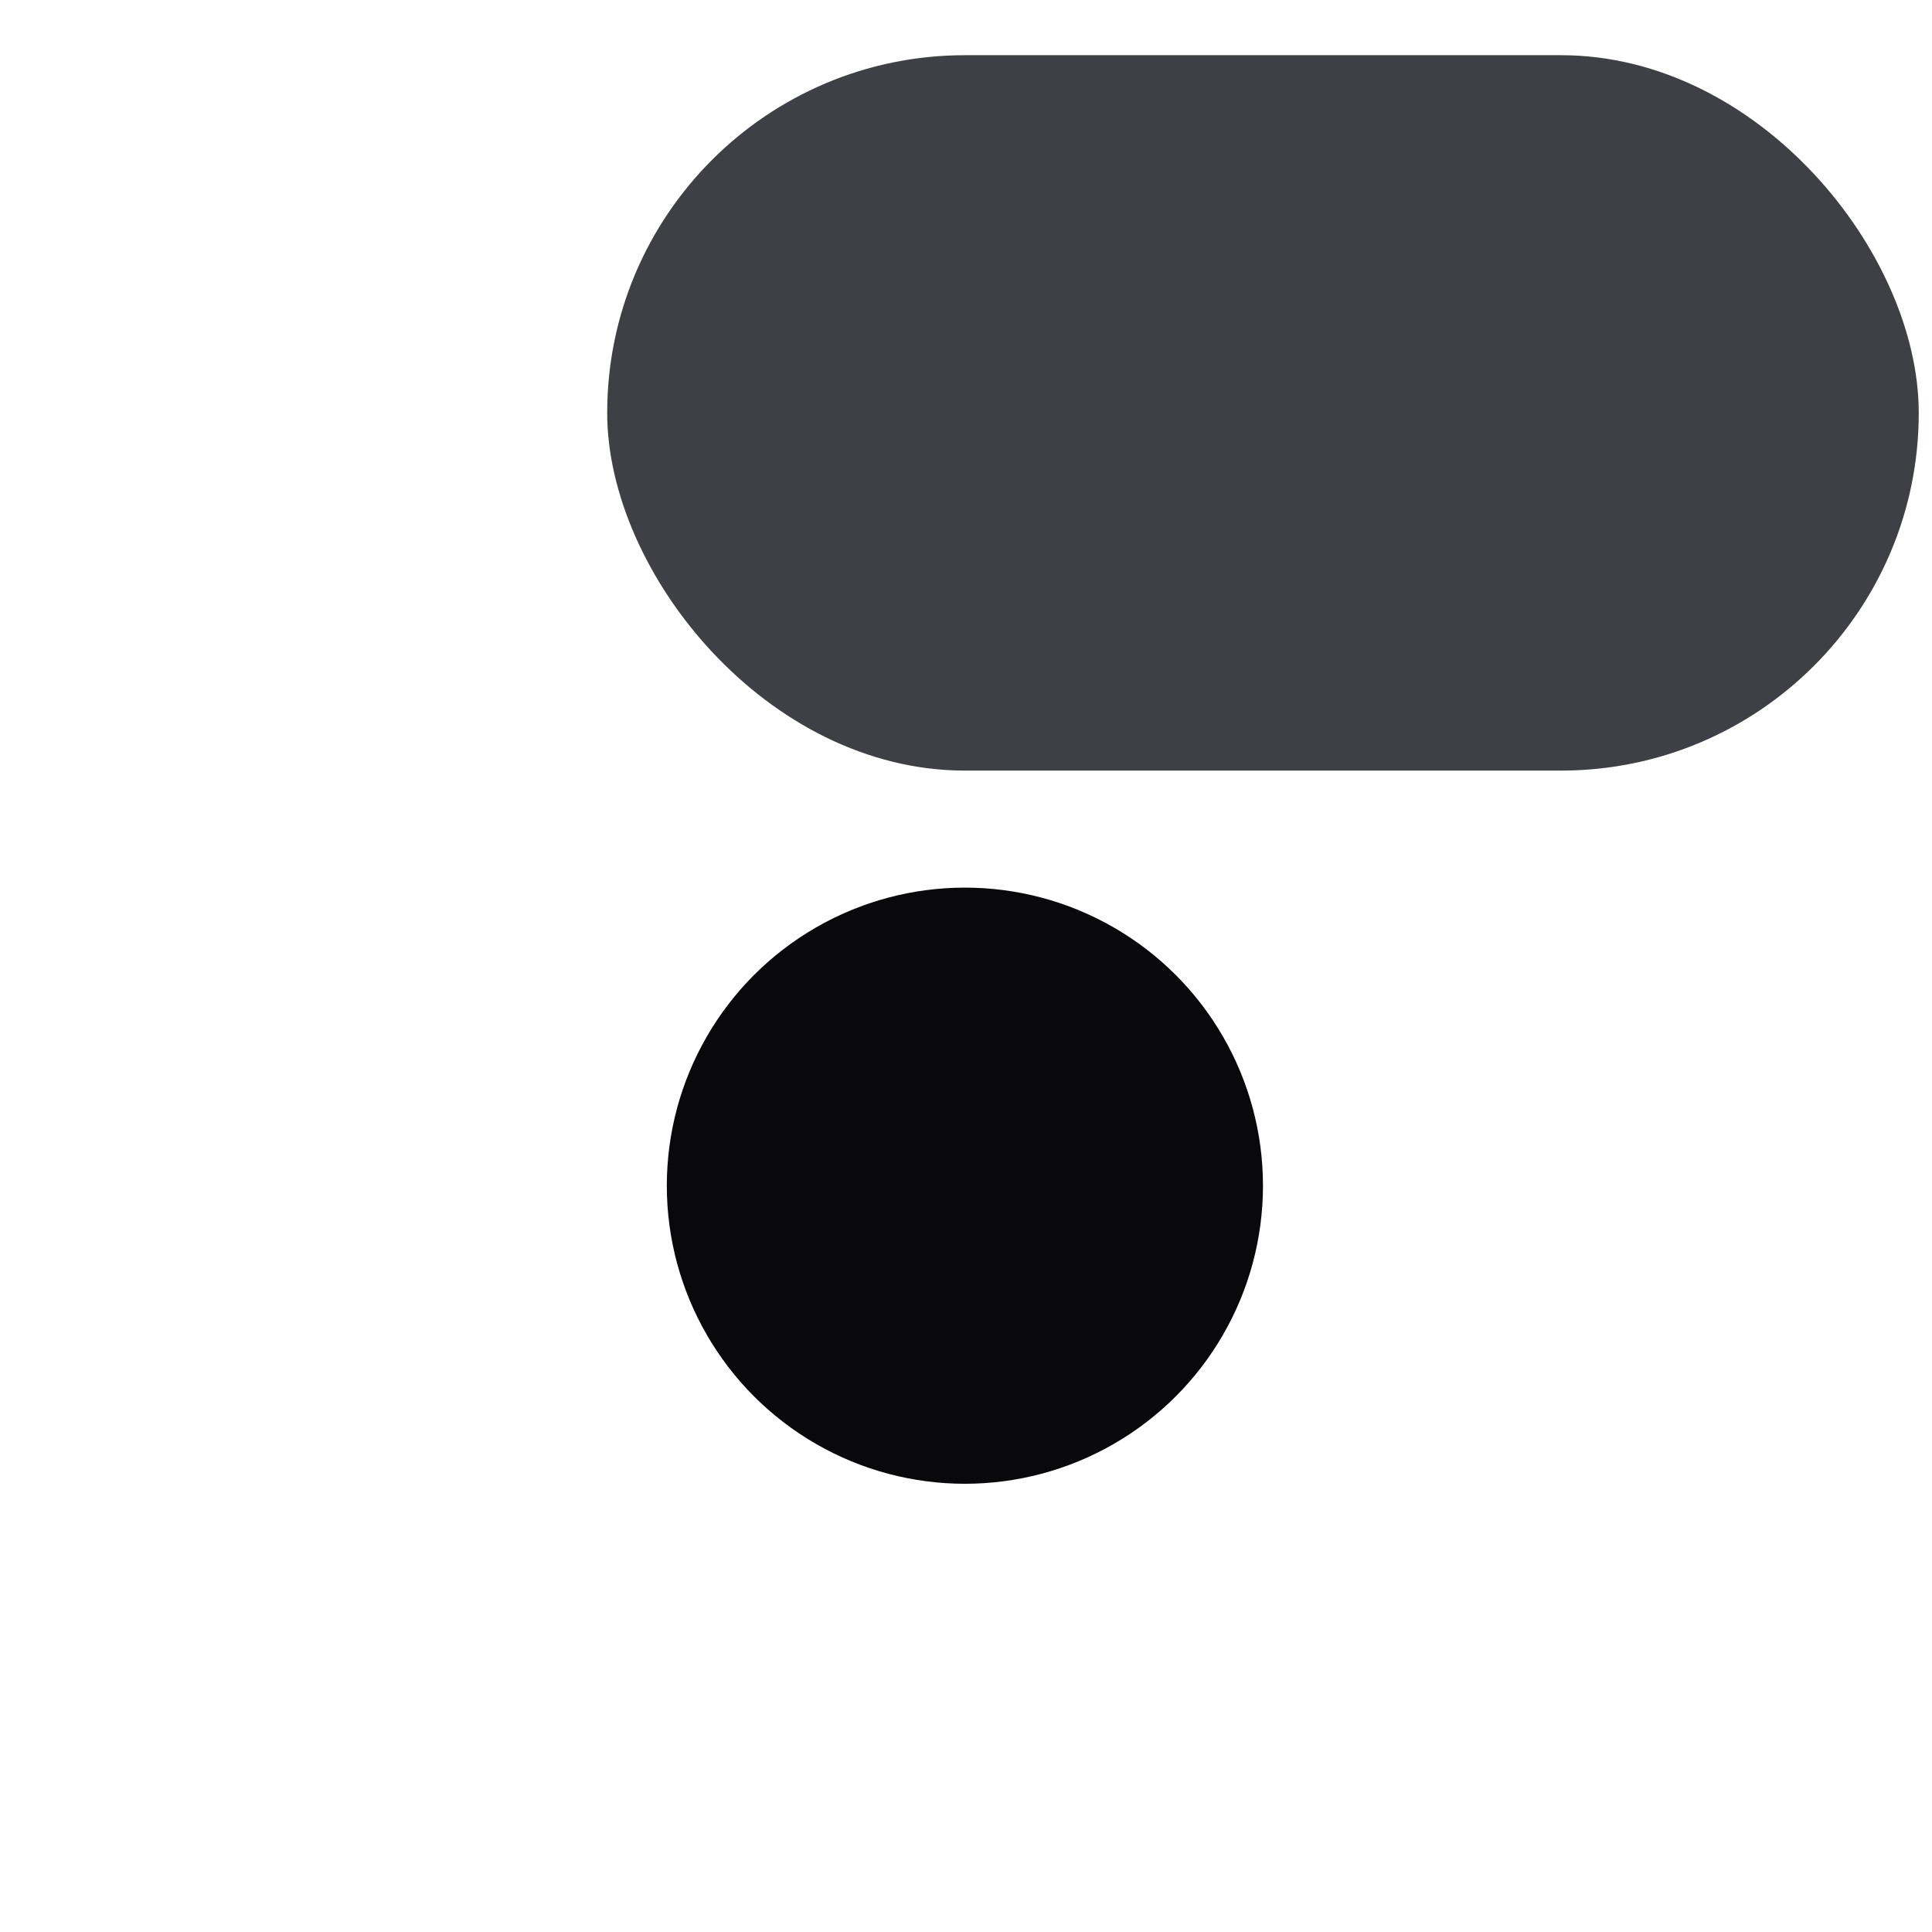
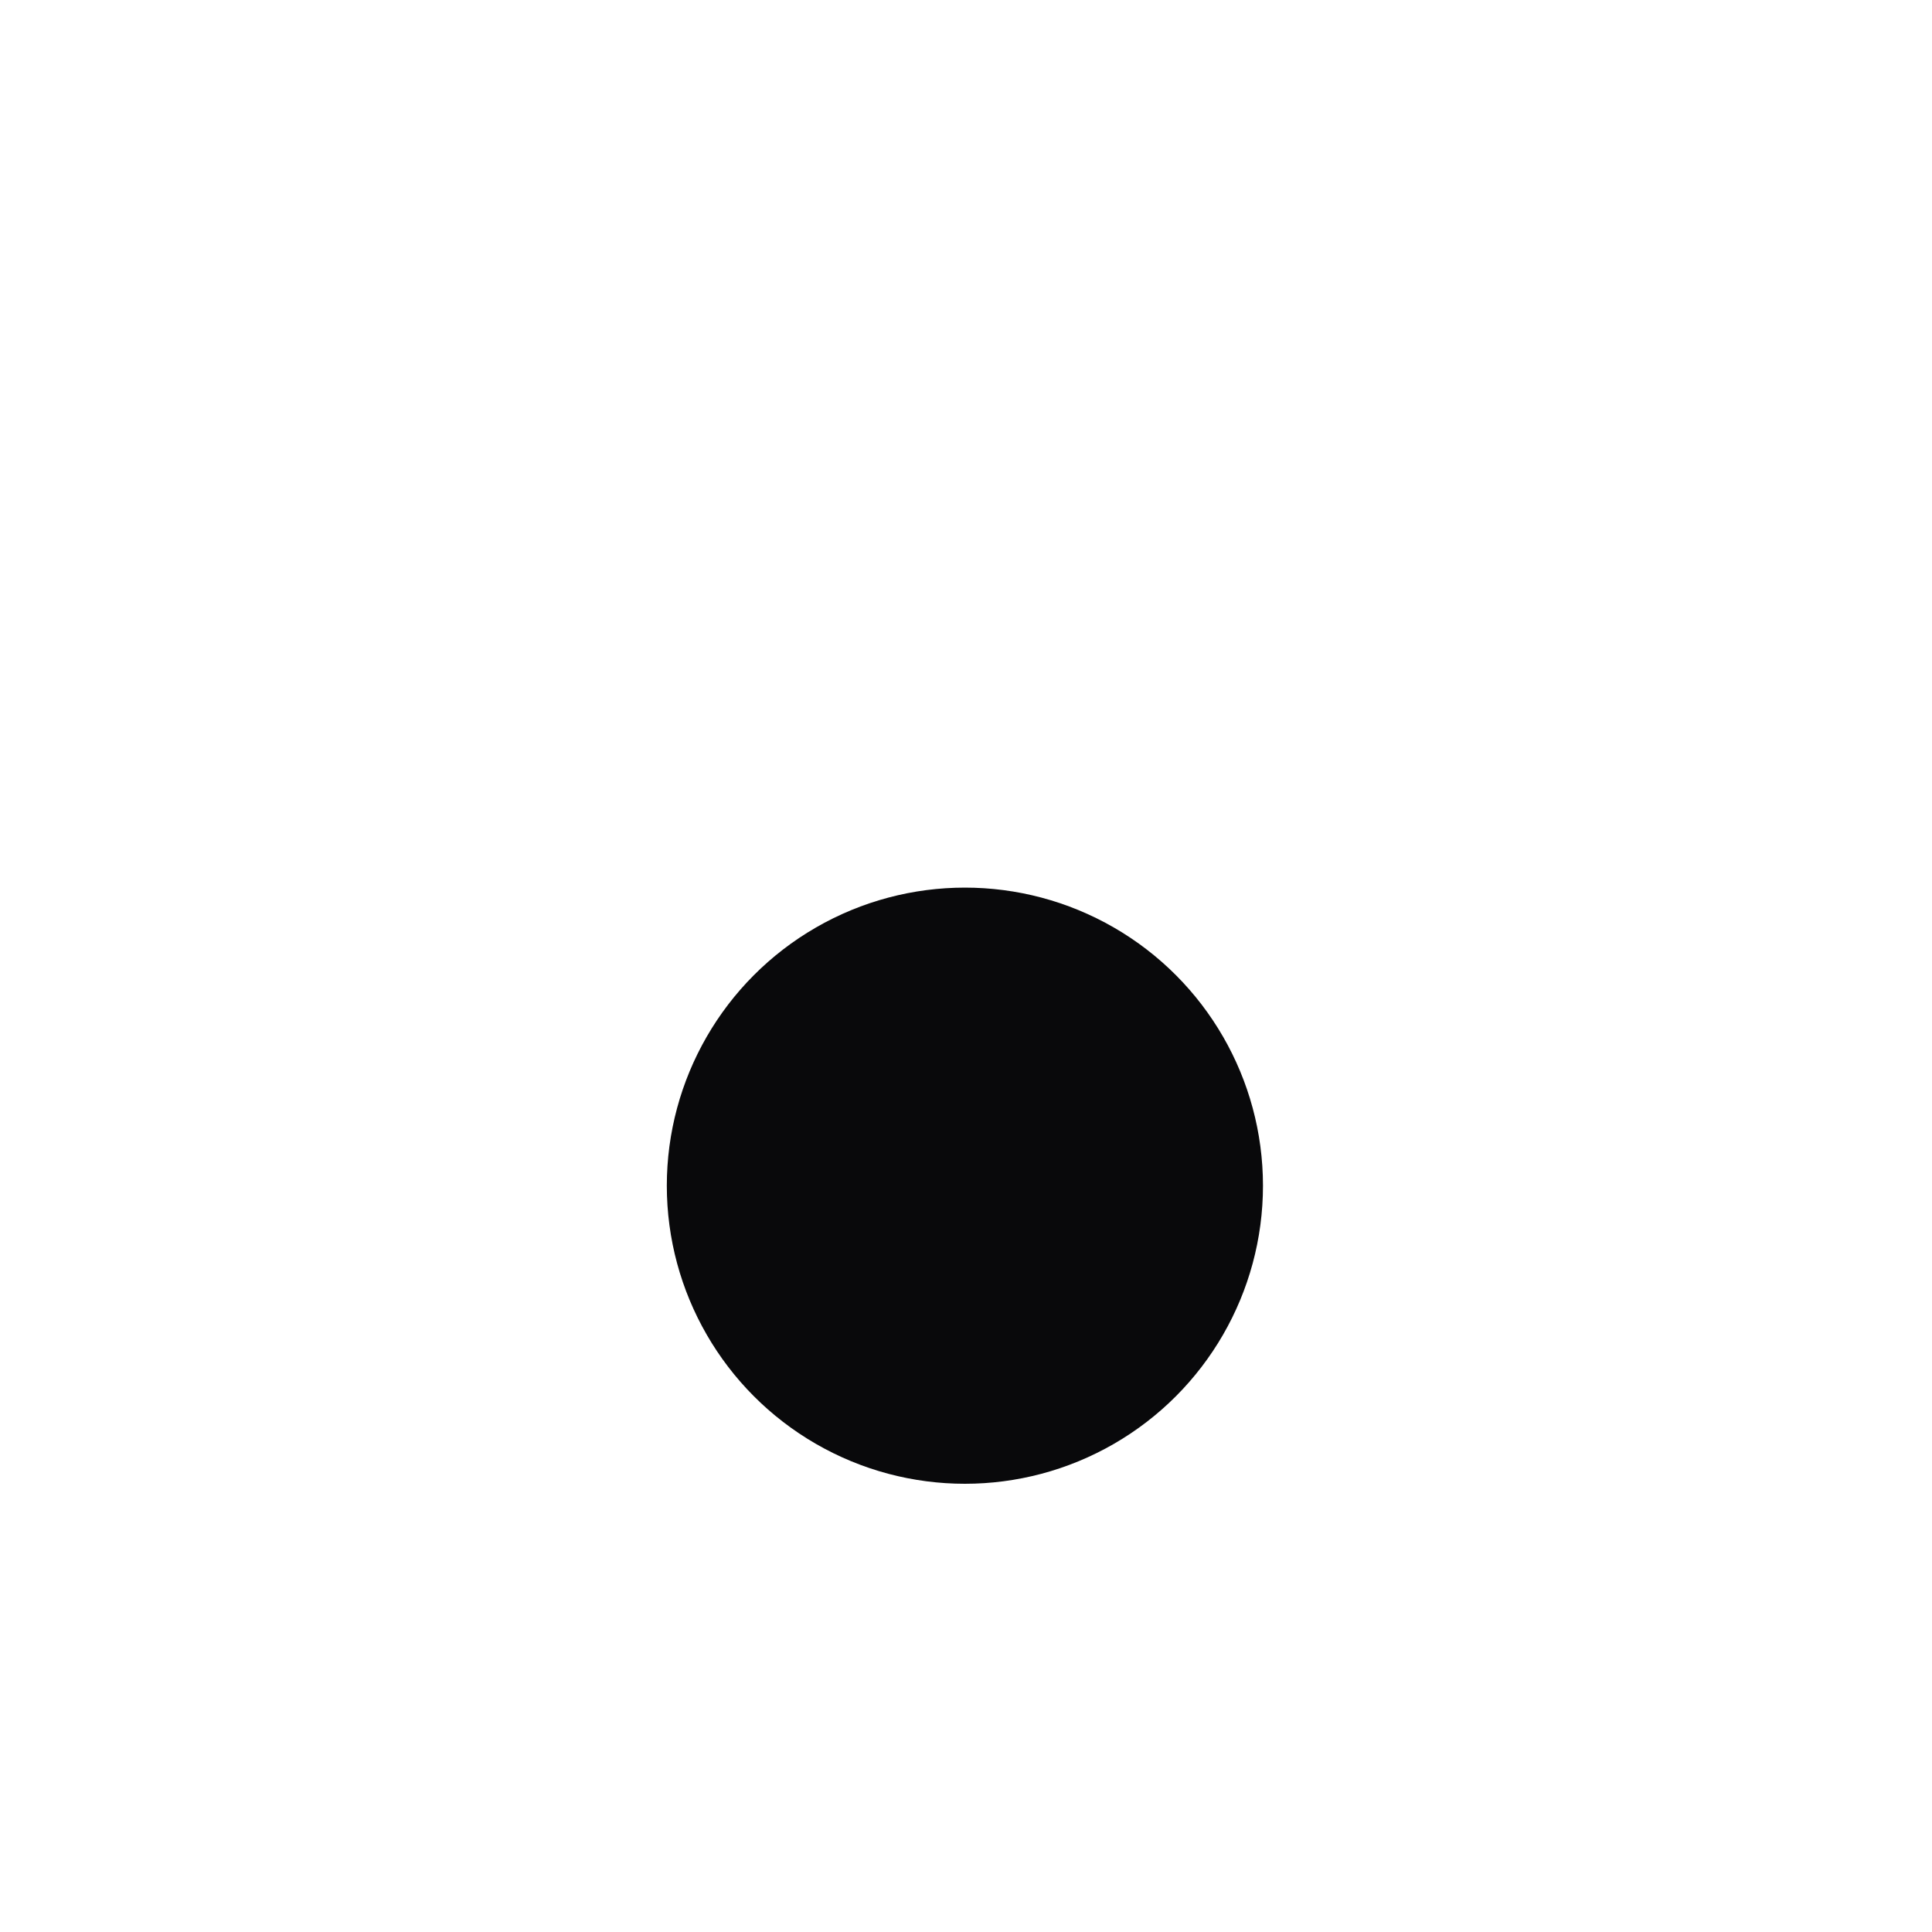
<svg xmlns="http://www.w3.org/2000/svg" fill="none" height="100%" overflow="visible" preserveAspectRatio="none" style="display: block;" viewBox="0 0 35 35" width="100%">
  <g id="toggle">
-     <rect fill="#3F3F46" height="12.96" id="Rectangle 2" rx="6.48" width="23.76" x="11" y="1" />
    <g filter="url(#filter0_dd_0_4825)" id="thumb">
      <circle cx="17.48" cy="7.48" fill="#09090B" r="5.4" />
    </g>
  </g>
  <defs>
    <filter color-interpolation-filters="sRGB" filterUnits="userSpaceOnUse" height="34.8" id="filter0_dd_0_4825" width="34.8" x="0.08" y="0.08">
      <feFlood flood-opacity="0" result="BackgroundImageFix" />
      <feColorMatrix in="SourceAlpha" result="hardAlpha" type="matrix" values="0 0 0 0 0 0 0 0 0 0 0 0 0 0 0 0 0 0 127 0" />
      <feMorphology in="SourceAlpha" operator="erode" radius="4" result="effect1_dropShadow_0_4825" />
      <feOffset dy="4" />
      <feGaussianBlur stdDeviation="3" />
      <feComposite in2="hardAlpha" operator="out" />
      <feColorMatrix type="matrix" values="0 0 0 0 0 0 0 0 0 0 0 0 0 0 0 0 0 0 0.1 0" />
      <feBlend in2="BackgroundImageFix" mode="normal" result="effect1_dropShadow_0_4825" />
      <feColorMatrix in="SourceAlpha" result="hardAlpha" type="matrix" values="0 0 0 0 0 0 0 0 0 0 0 0 0 0 0 0 0 0 127 0" />
      <feMorphology in="SourceAlpha" operator="erode" radius="3" result="effect2_dropShadow_0_4825" />
      <feOffset dy="10" />
      <feGaussianBlur stdDeviation="7.5" />
      <feComposite in2="hardAlpha" operator="out" />
      <feColorMatrix type="matrix" values="0 0 0 0 0 0 0 0 0 0 0 0 0 0 0 0 0 0 0.1 0" />
      <feBlend in2="effect1_dropShadow_0_4825" mode="normal" result="effect2_dropShadow_0_4825" />
      <feBlend in="SourceGraphic" in2="effect2_dropShadow_0_4825" mode="normal" result="shape" />
    </filter>
  </defs>
</svg>